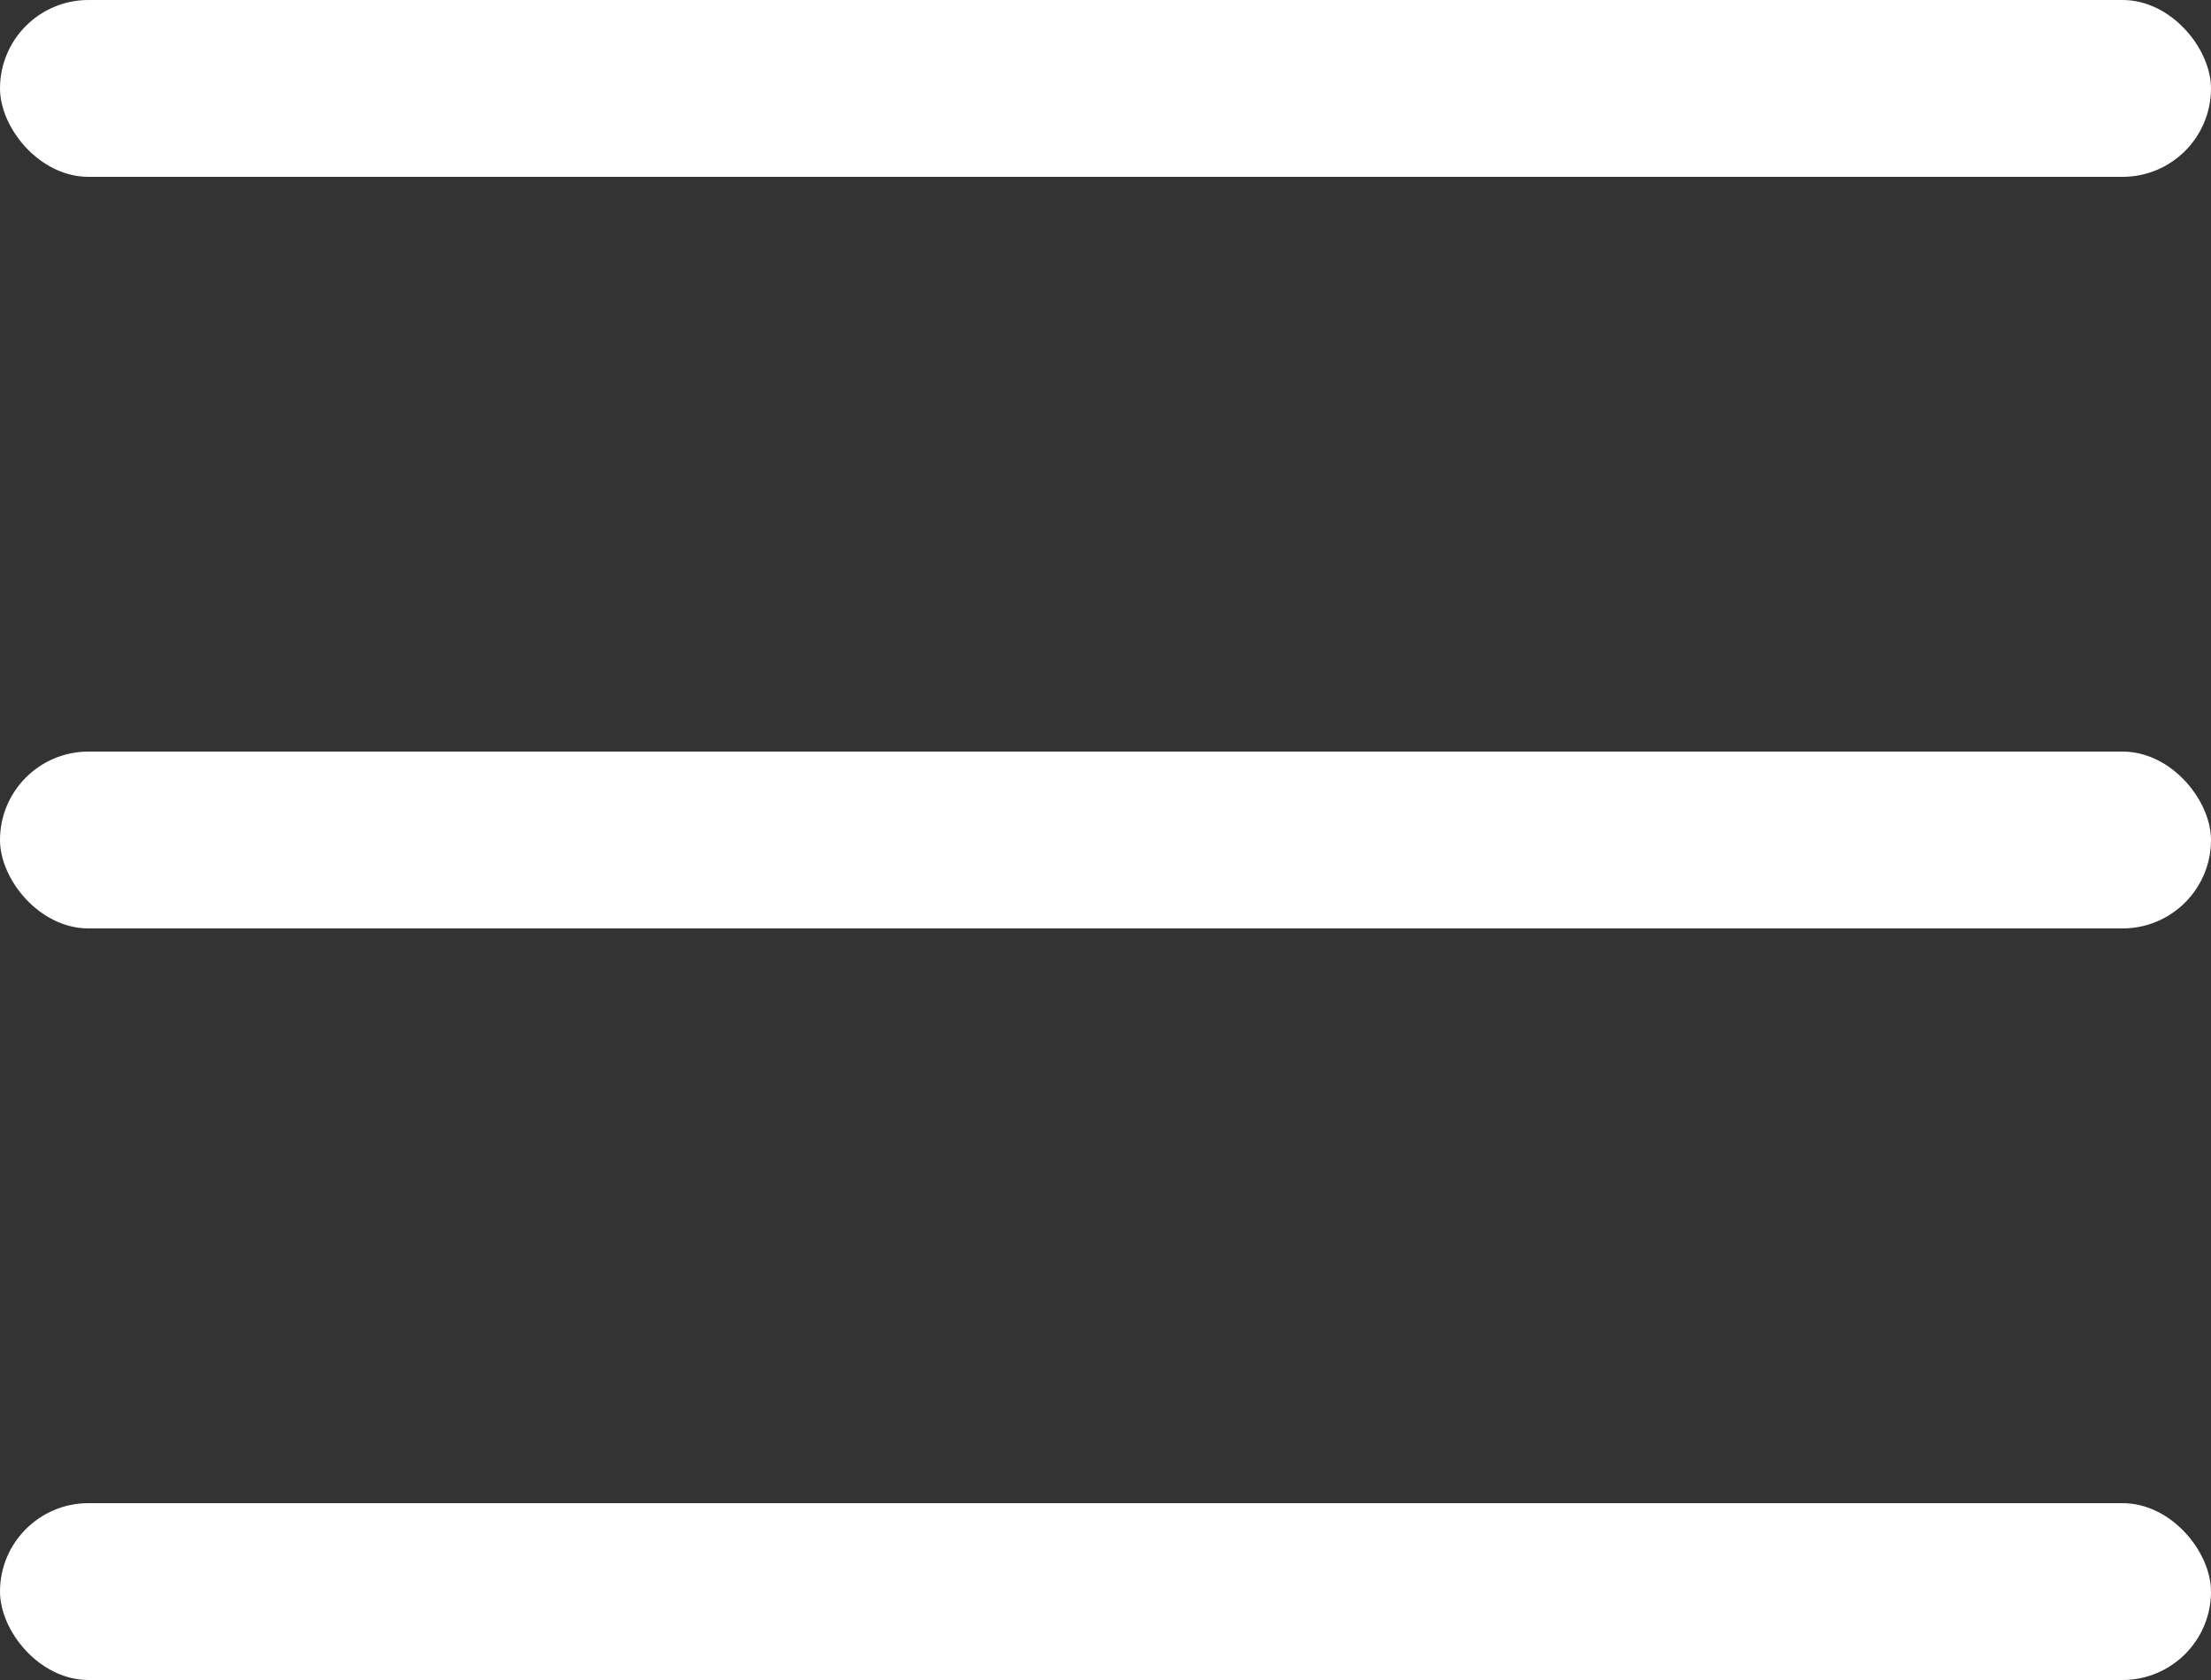
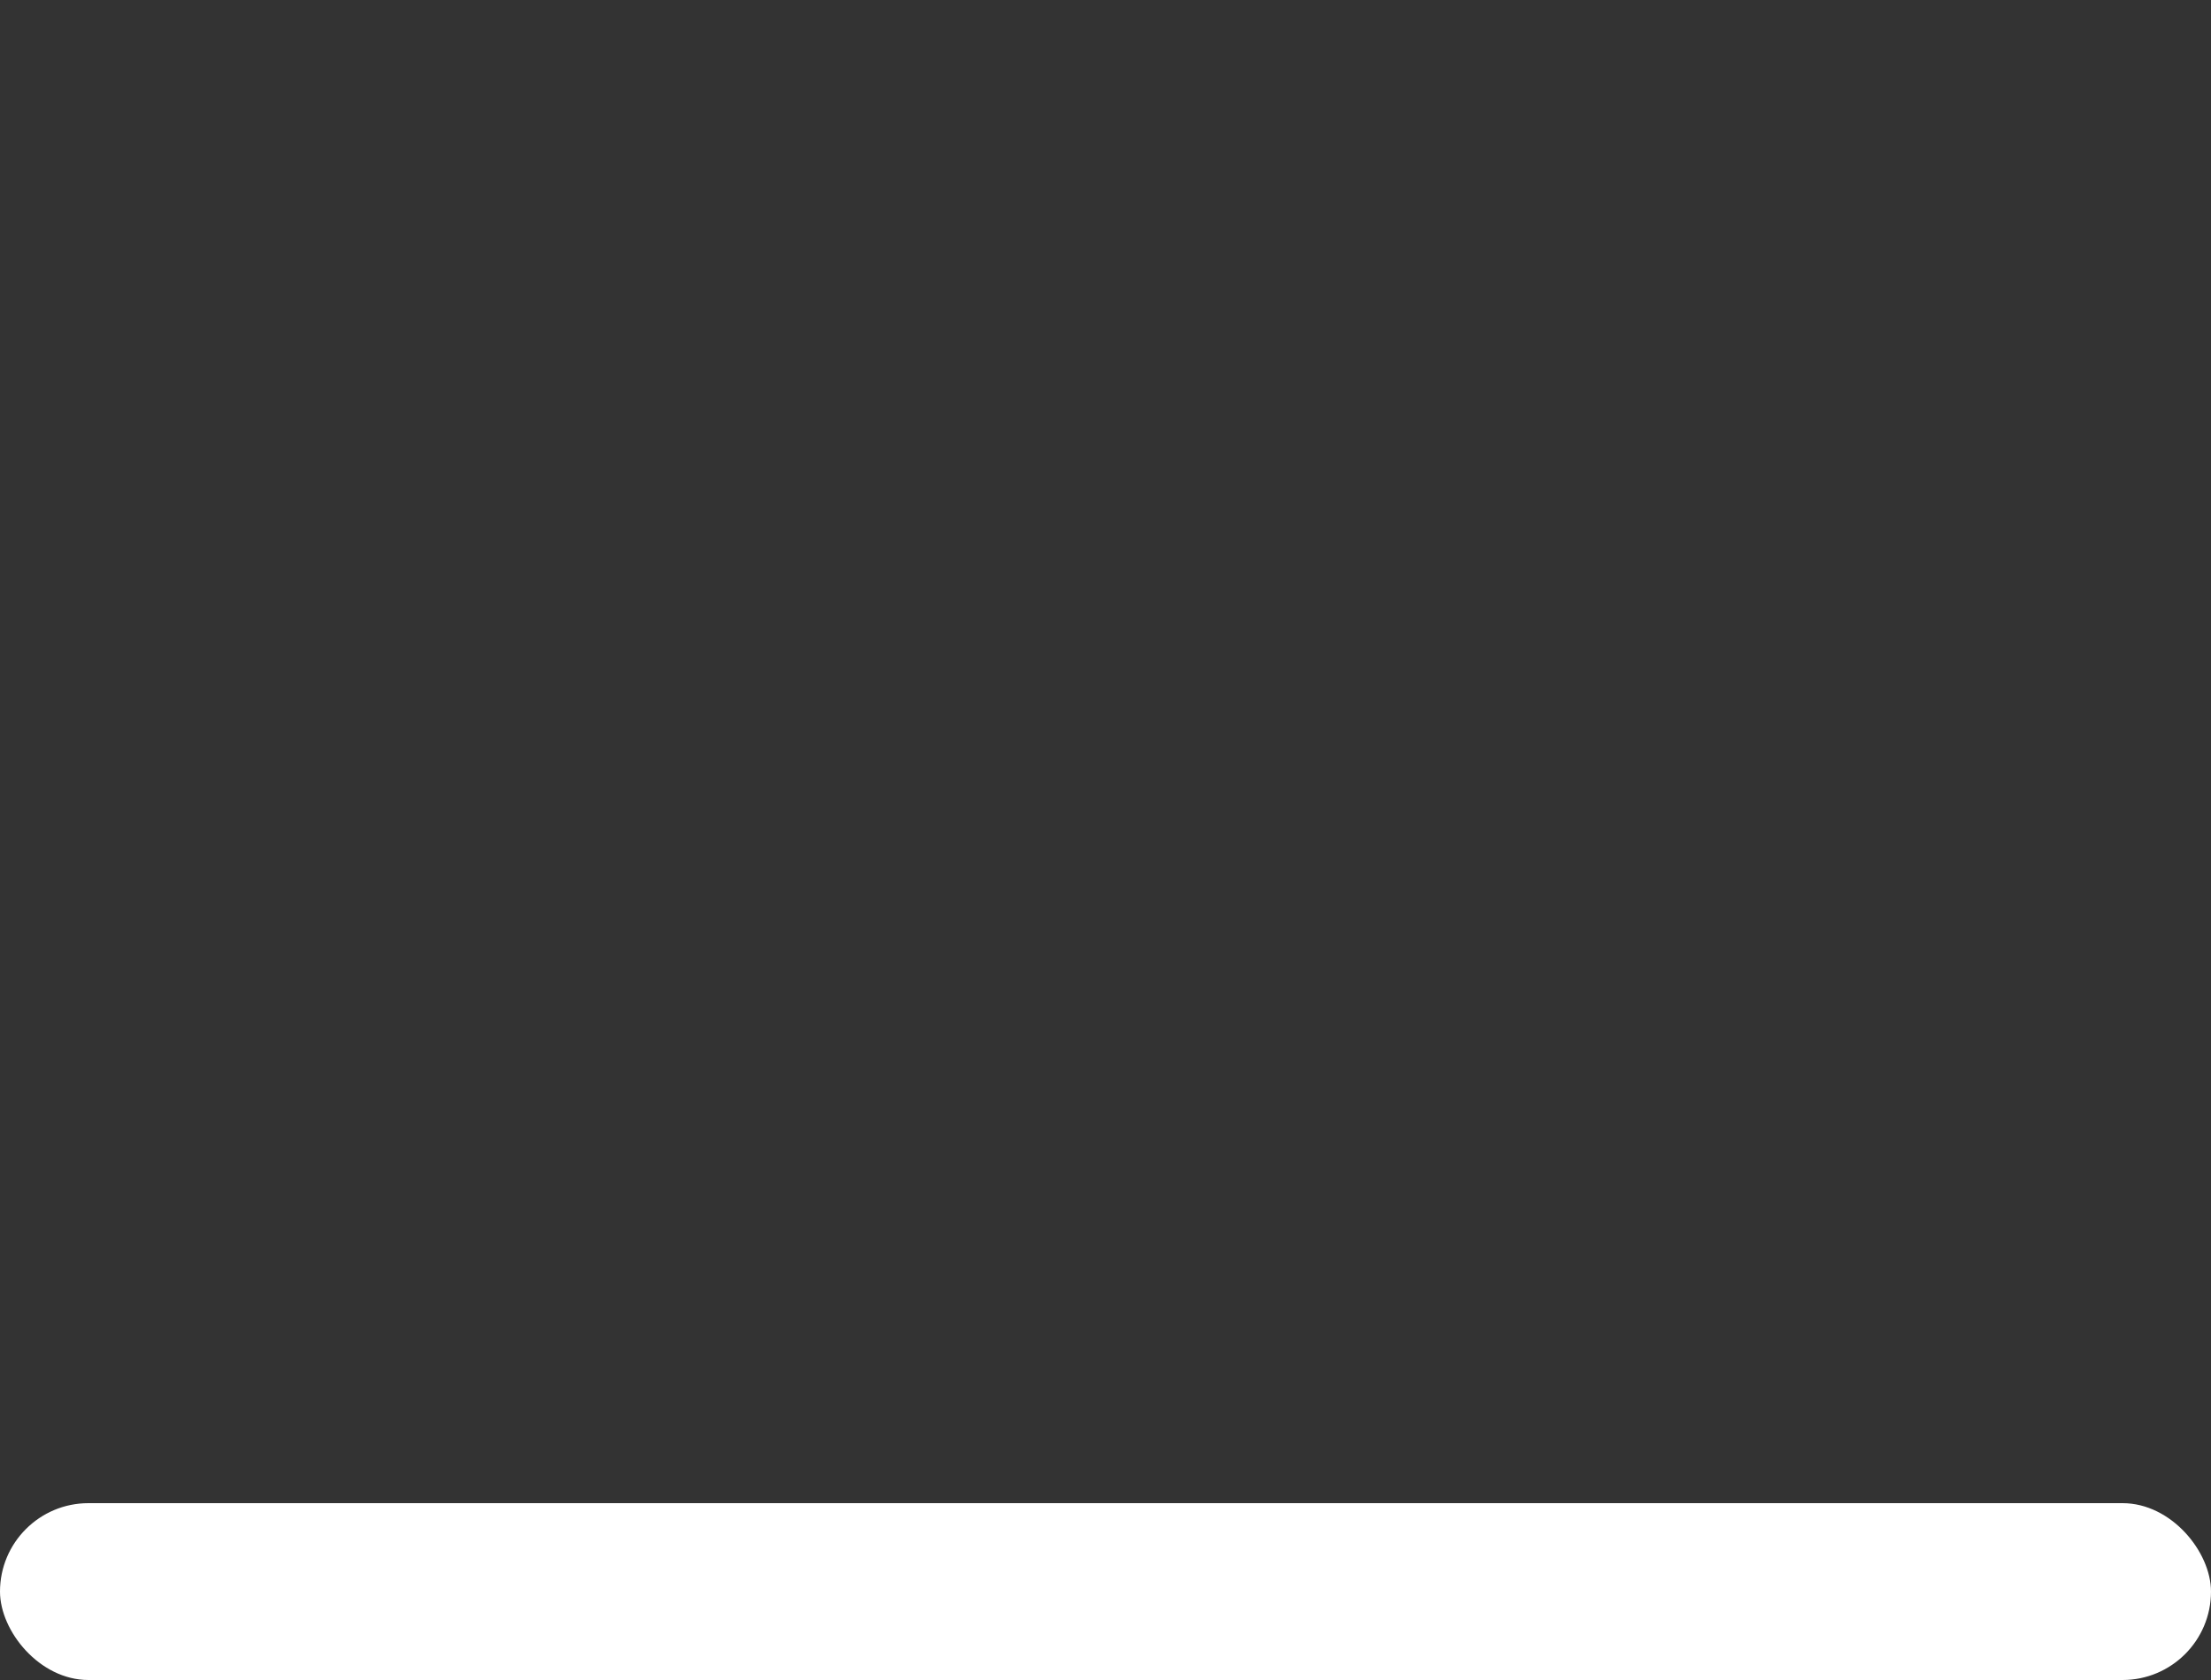
<svg xmlns="http://www.w3.org/2000/svg" width="100" height="76" viewBox="0 0 100 76" fill="none">
  <rect x="0" y="0" width="100" height="76" fill="#333333" stroke="none" />
-   <rect width="100" height="8" rx="4" fill="white" />
-   <rect y="34" width="100" height="8" rx="4" fill="white" />
  <rect y="68" width="100" height="8" rx="4" fill="white" />
</svg>